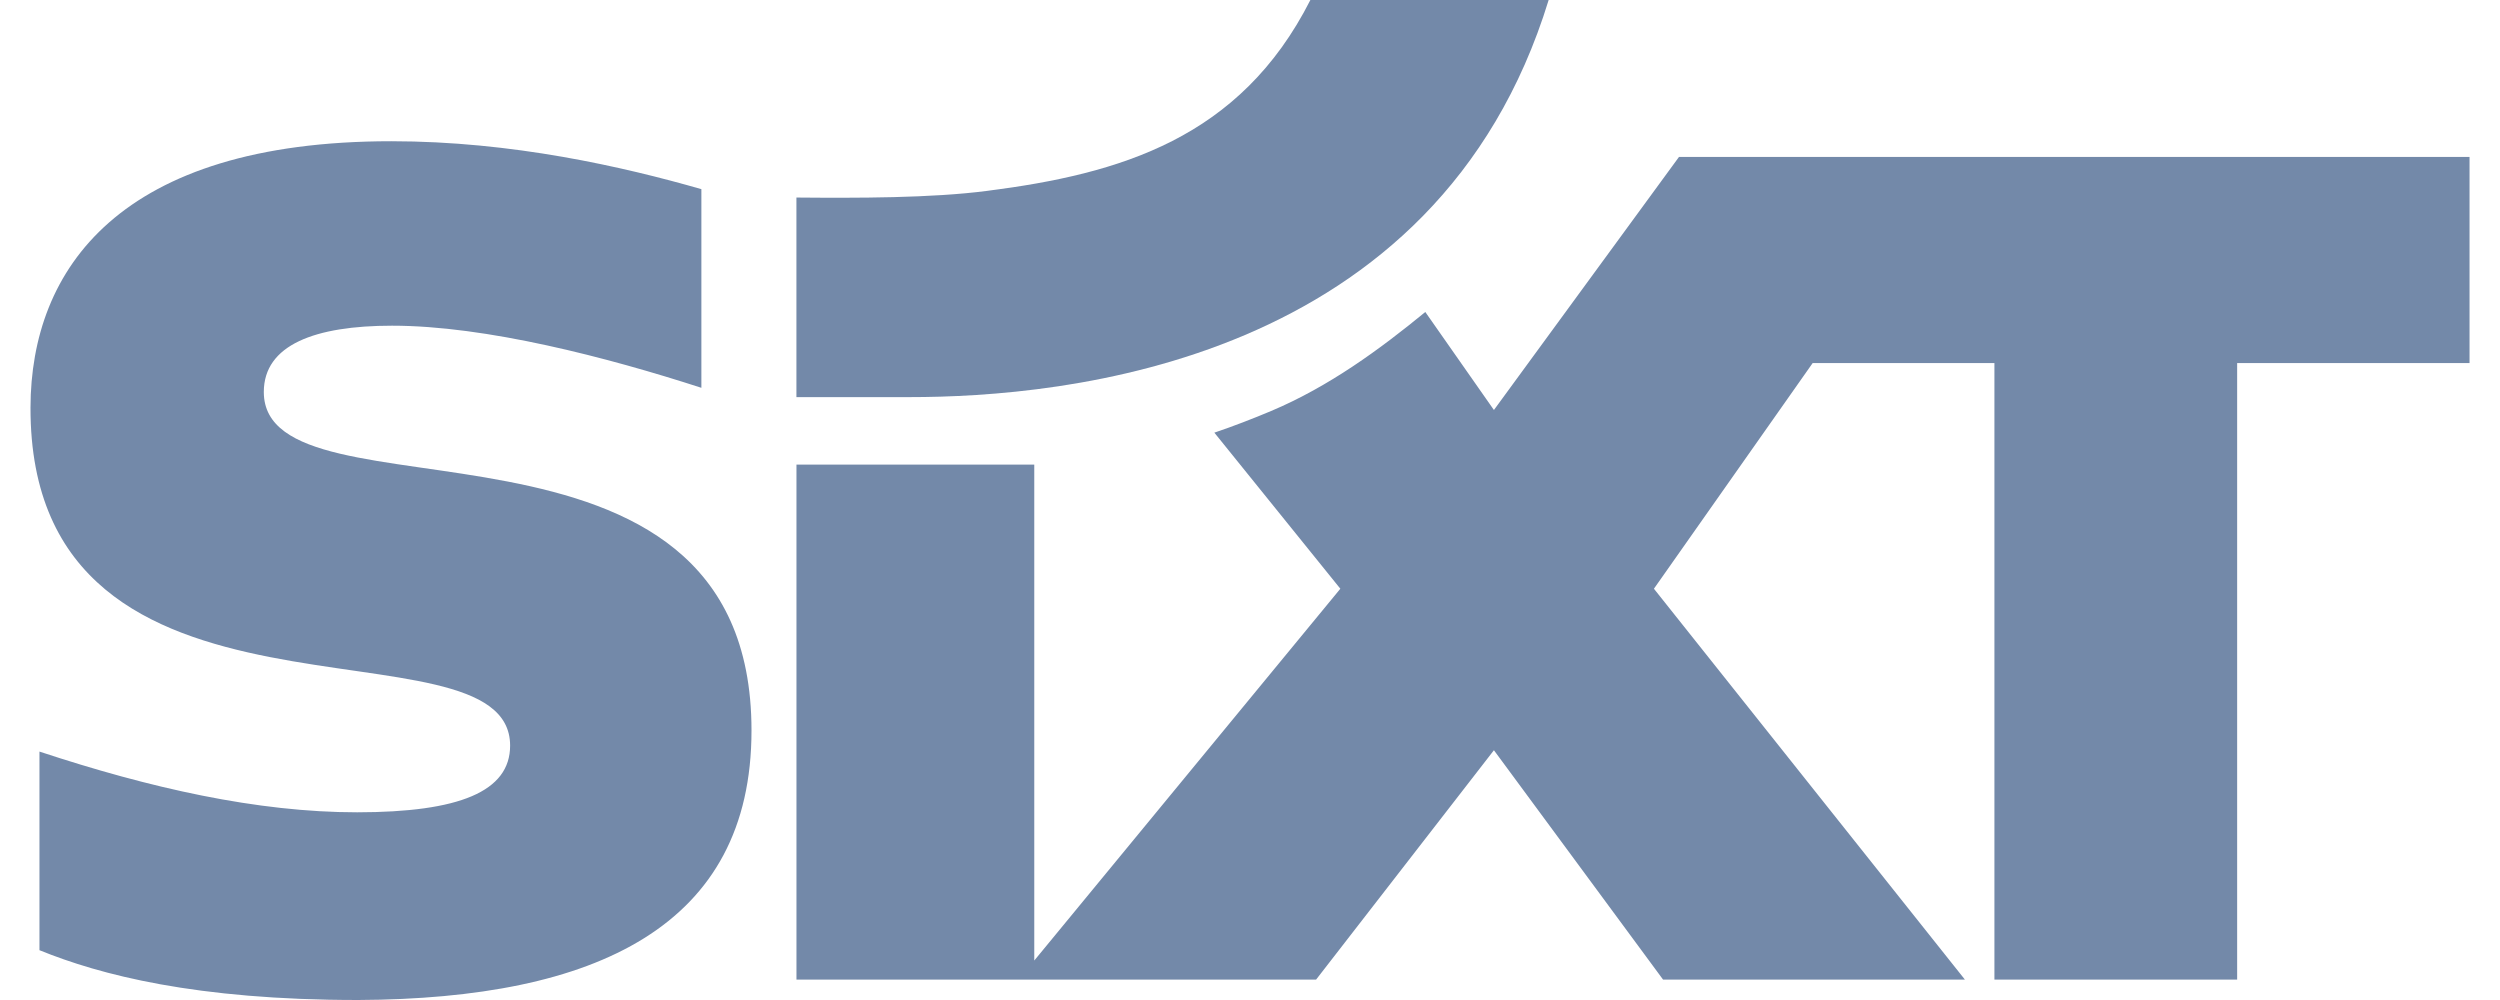
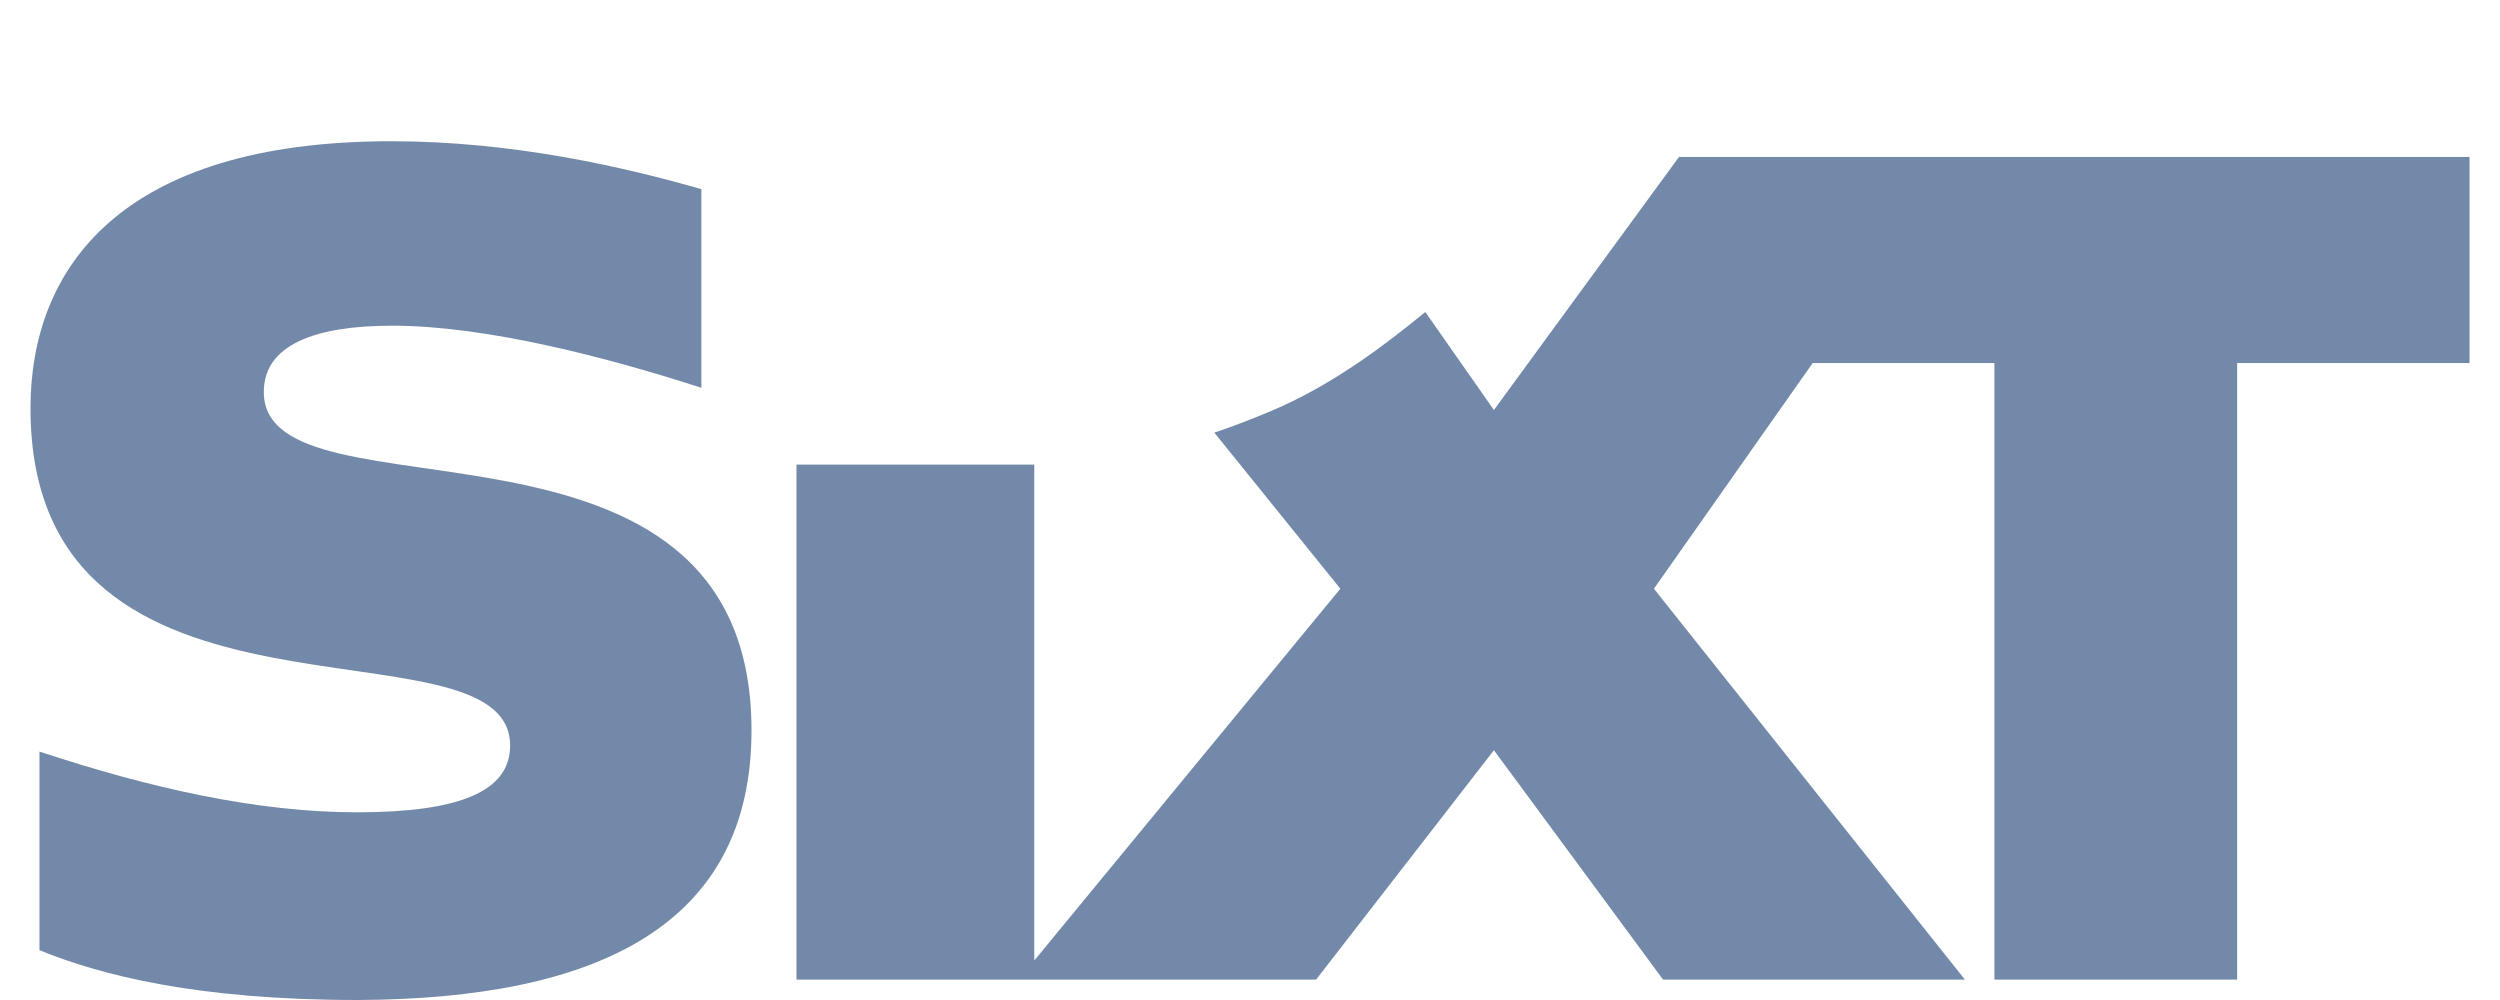
<svg xmlns="http://www.w3.org/2000/svg" width="65" height="26" viewBox="0 0 65 26" fill="none">
  <g clip-path="url(#clip0_6659_12255)">
    <path d="M64.208 4.08V9.44H58.166V25.47H51.855V9.44H47.129L43.002 15.307L51.088 25.47H43.24L38.842 19.506L34.218 25.47L20.708 25.47V12.08H26.891V24.974L34.849 15.307L31.573 11.249C32.056 11.087 32.591 10.879 33.049 10.686C34.554 10.051 35.876 9.082 37.058 8.112L38.842 10.66L43.654 4.08H64.208ZM9.314 26C15.503 25.971 19.539 24.08 19.539 18.992C19.539 9.888 6.859 13.77 6.859 10.192C6.859 8.963 8.197 8.468 10.193 8.468C12.637 8.468 15.79 9.291 18.236 10.083V4.918C16.205 4.335 13.312 3.672 10.174 3.672C3.108 3.672 0.801 6.996 0.793 10.594C0.773 19.728 13.263 15.838 13.263 19.386C13.263 20.581 11.939 21.118 9.288 21.12C6.68 21.12 3.891 20.487 1.026 19.541V24.705C2.597 25.344 5.081 26 9.314 26Z" fill="#7389A9" />
-     <path d="M25.664 4.963C24.22 5.151 22.278 5.15 20.707 5.136V10.325H23.641C27.651 10.325 37.362 9.462 40.265 0H34.07C32.244 3.601 29.125 4.52 25.664 4.963Z" fill="#7389A9" />
  </g>
  <defs>
    <clipPath id="clip0_6659_12255">
      <rect width="65" height="26" fill="white" />
    </clipPath>
  </defs>
</svg>